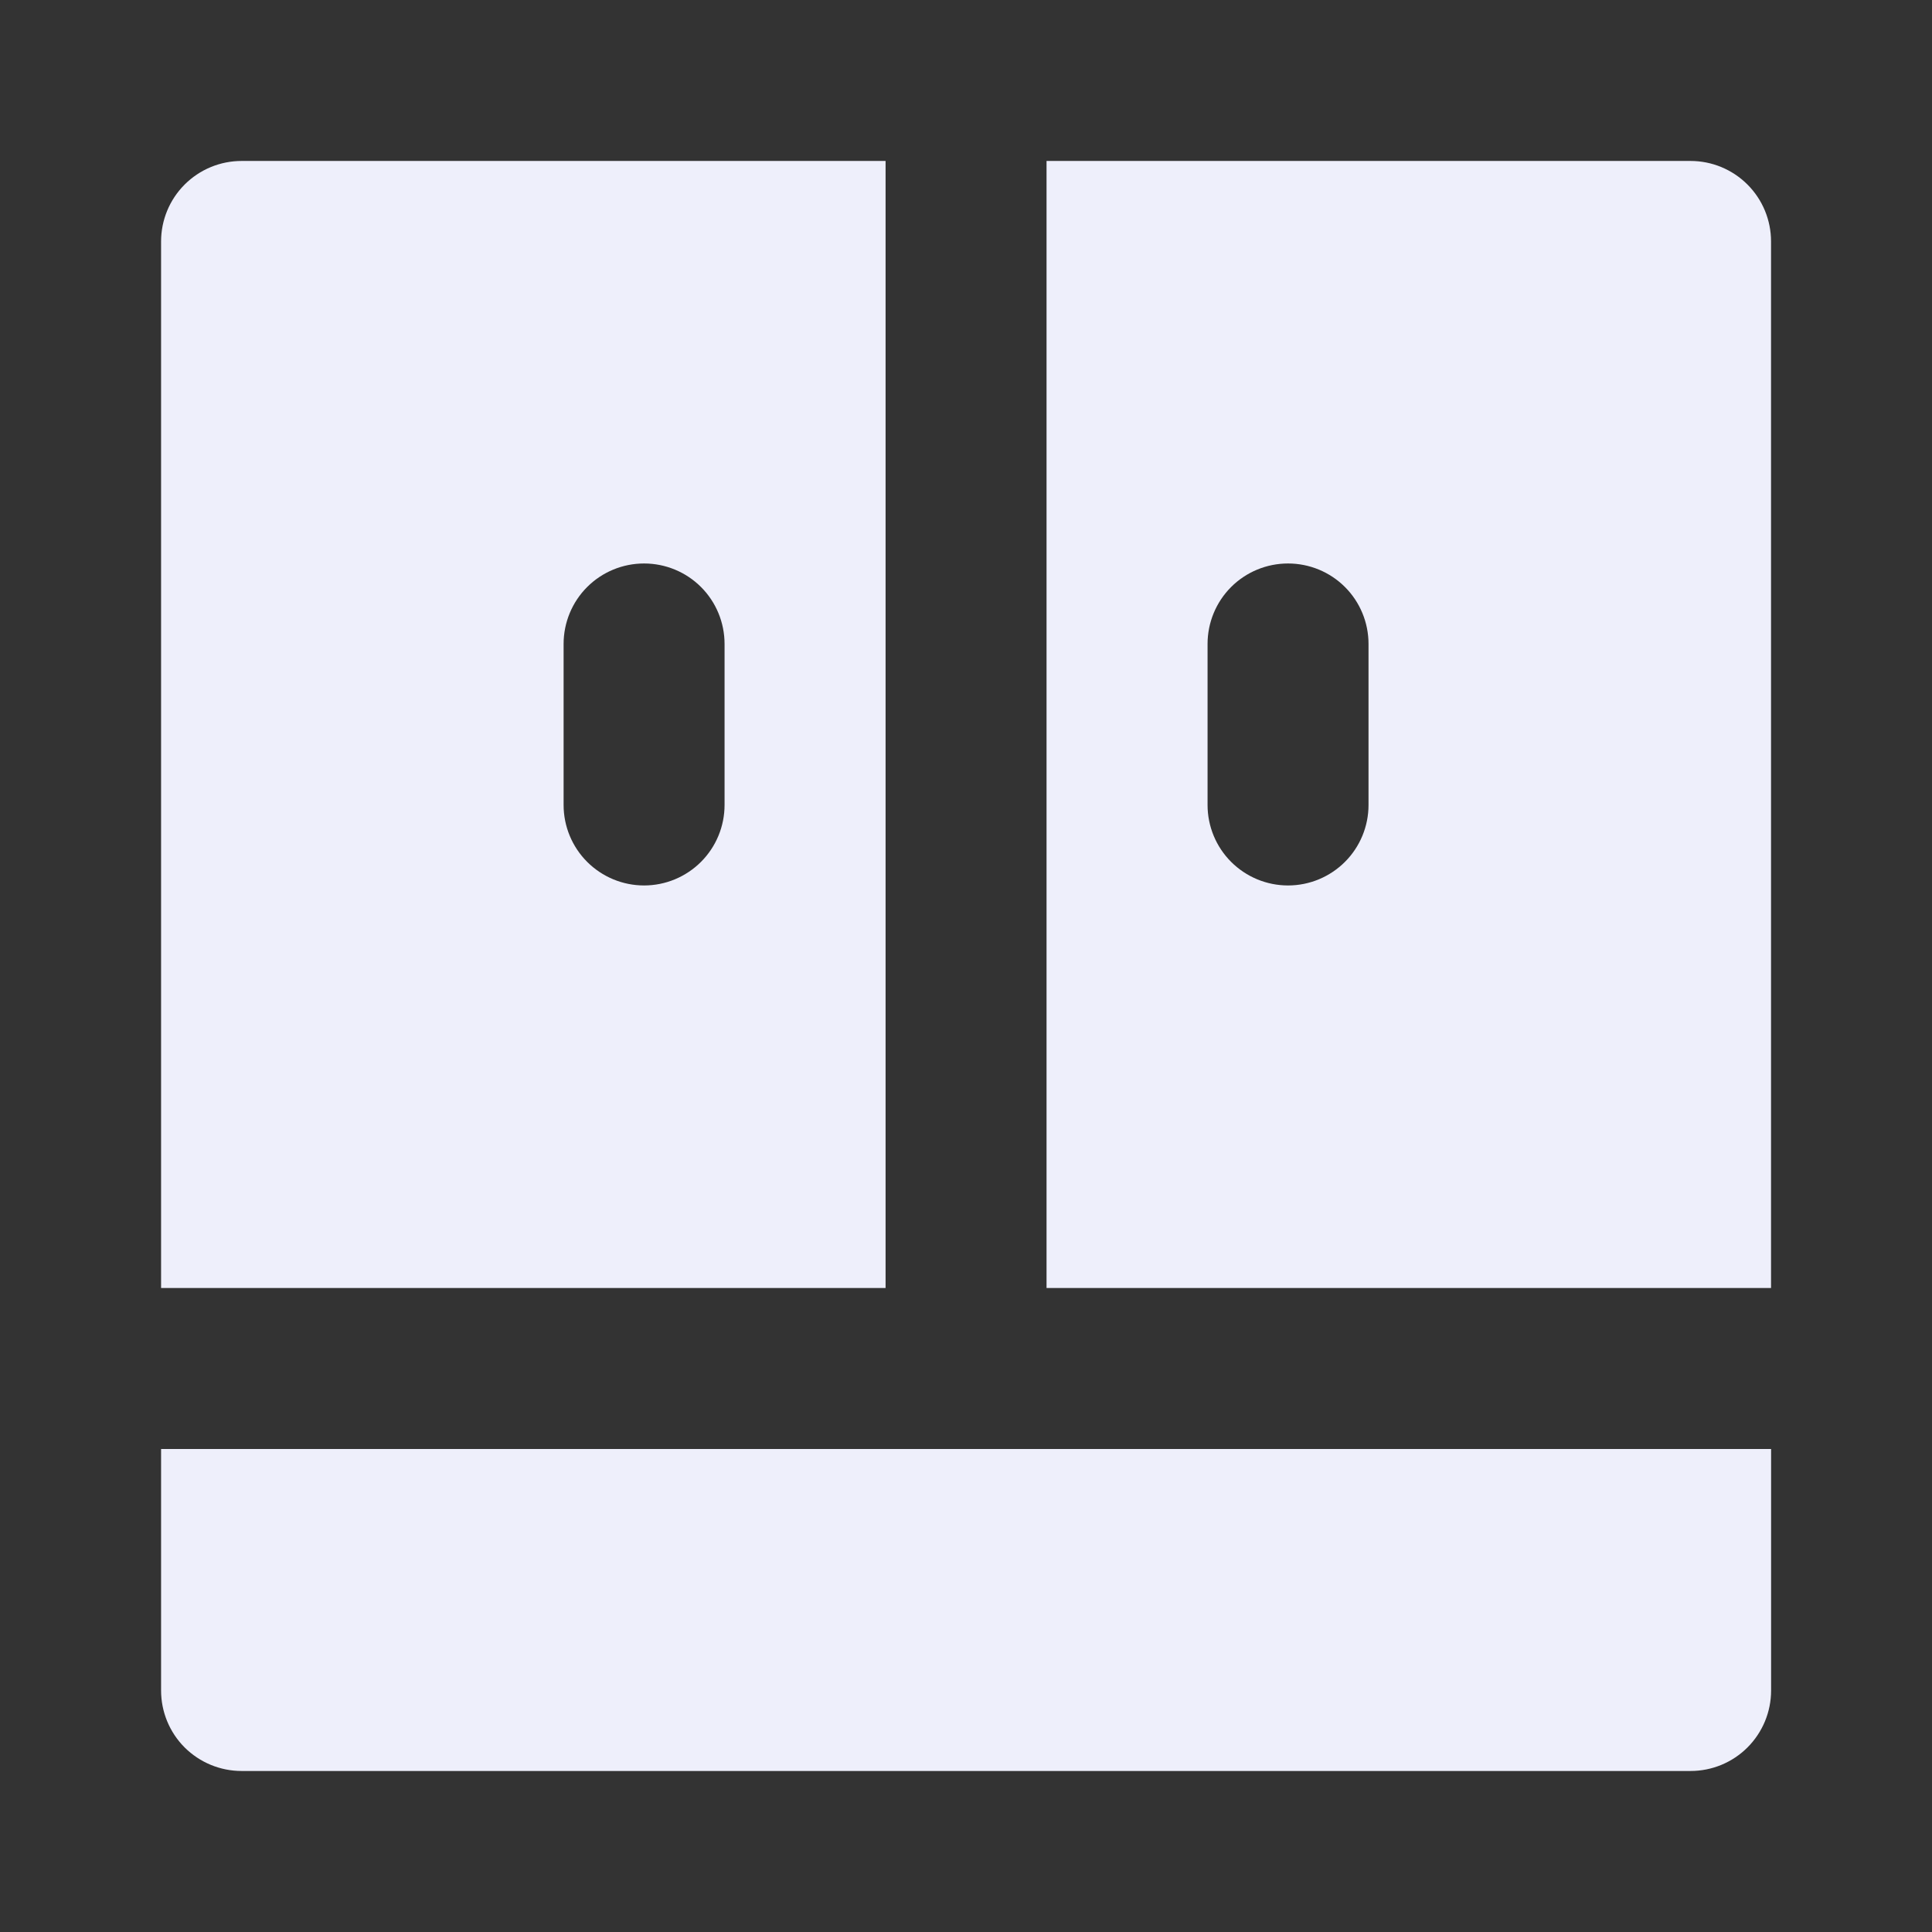
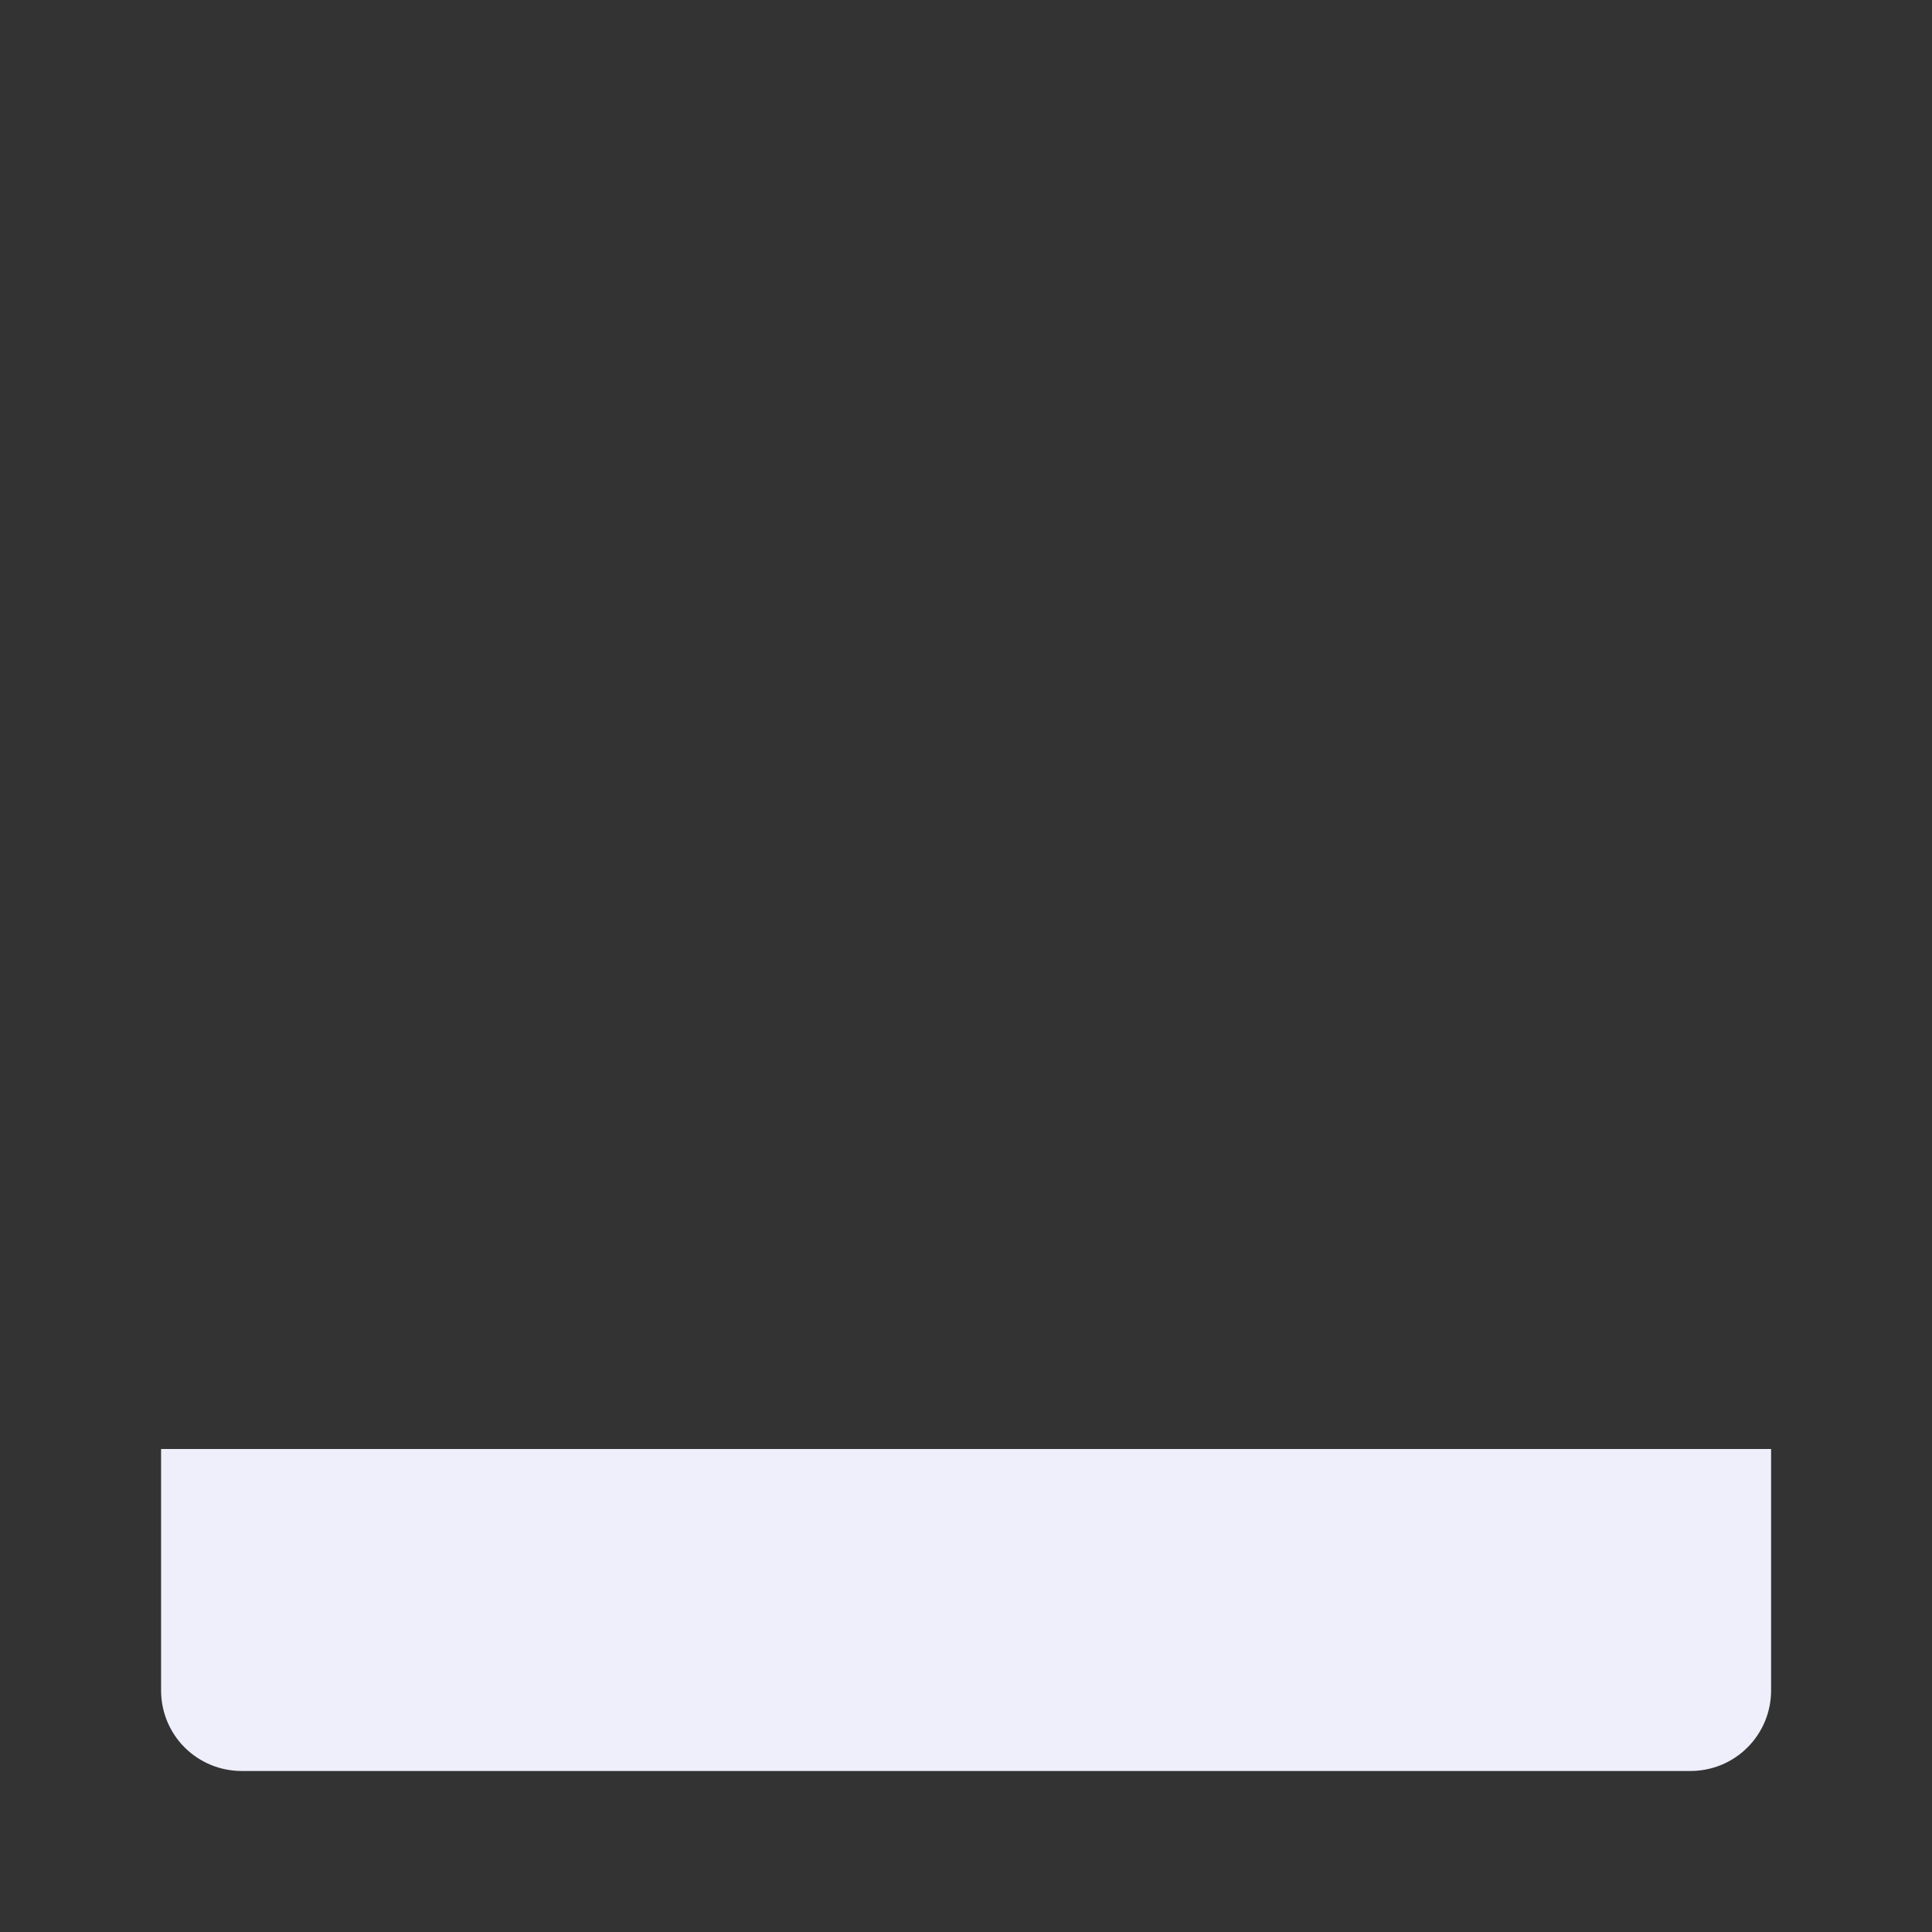
<svg xmlns="http://www.w3.org/2000/svg" width="32" height="32" viewBox="0 0 32 32" fill="none">
  <rect x="0" y="0" width="32" height="32" fill="#333333" stroke="none" />
  <g id="cupboard_svgrepo.com">
    <path id="Vector" d="M2.668 28C2.668 28.354 2.808 28.693 3.058 28.943C3.309 29.193 3.648 29.333 4.001 29.333H28.001C28.355 29.333 28.694 29.193 28.944 28.943C29.194 28.693 29.335 28.354 29.335 28V24H2.668V28Z" fill="#EEEFFB" />
-     <path id="Vector_2" d="M14.668 2.666H4.001C3.648 2.666 3.309 2.806 3.058 3.057C2.808 3.307 2.668 3.646 2.668 3.999V21.333H14.668V2.666ZM12.001 13.333C12.001 13.686 11.861 14.025 11.611 14.275C11.361 14.525 11.022 14.666 10.668 14.666C10.314 14.666 9.975 14.525 9.725 14.275C9.475 14.025 9.335 13.686 9.335 13.333V10.666C9.335 10.312 9.475 9.973 9.725 9.723C9.975 9.473 10.314 9.333 10.668 9.333C11.022 9.333 11.361 9.473 11.611 9.723C11.861 9.973 12.001 10.312 12.001 10.666V13.333Z" fill="#EEEFFB" />
-     <path id="Vector_3" d="M28.001 2.666H17.334V21.333H29.334V3.999C29.334 3.646 29.194 3.307 28.944 3.057C28.693 2.806 28.354 2.666 28.001 2.666ZM22.667 13.333C22.667 13.686 22.527 14.025 22.277 14.275C22.027 14.525 21.688 14.666 21.334 14.666C20.98 14.666 20.641 14.525 20.391 14.275C20.141 14.025 20.001 13.686 20.001 13.333V10.666C20.001 10.312 20.141 9.973 20.391 9.723C20.641 9.473 20.98 9.333 21.334 9.333C21.688 9.333 22.027 9.473 22.277 9.723C22.527 9.973 22.667 10.312 22.667 10.666V13.333Z" fill="#EEEFFB" />
  </g>
</svg>